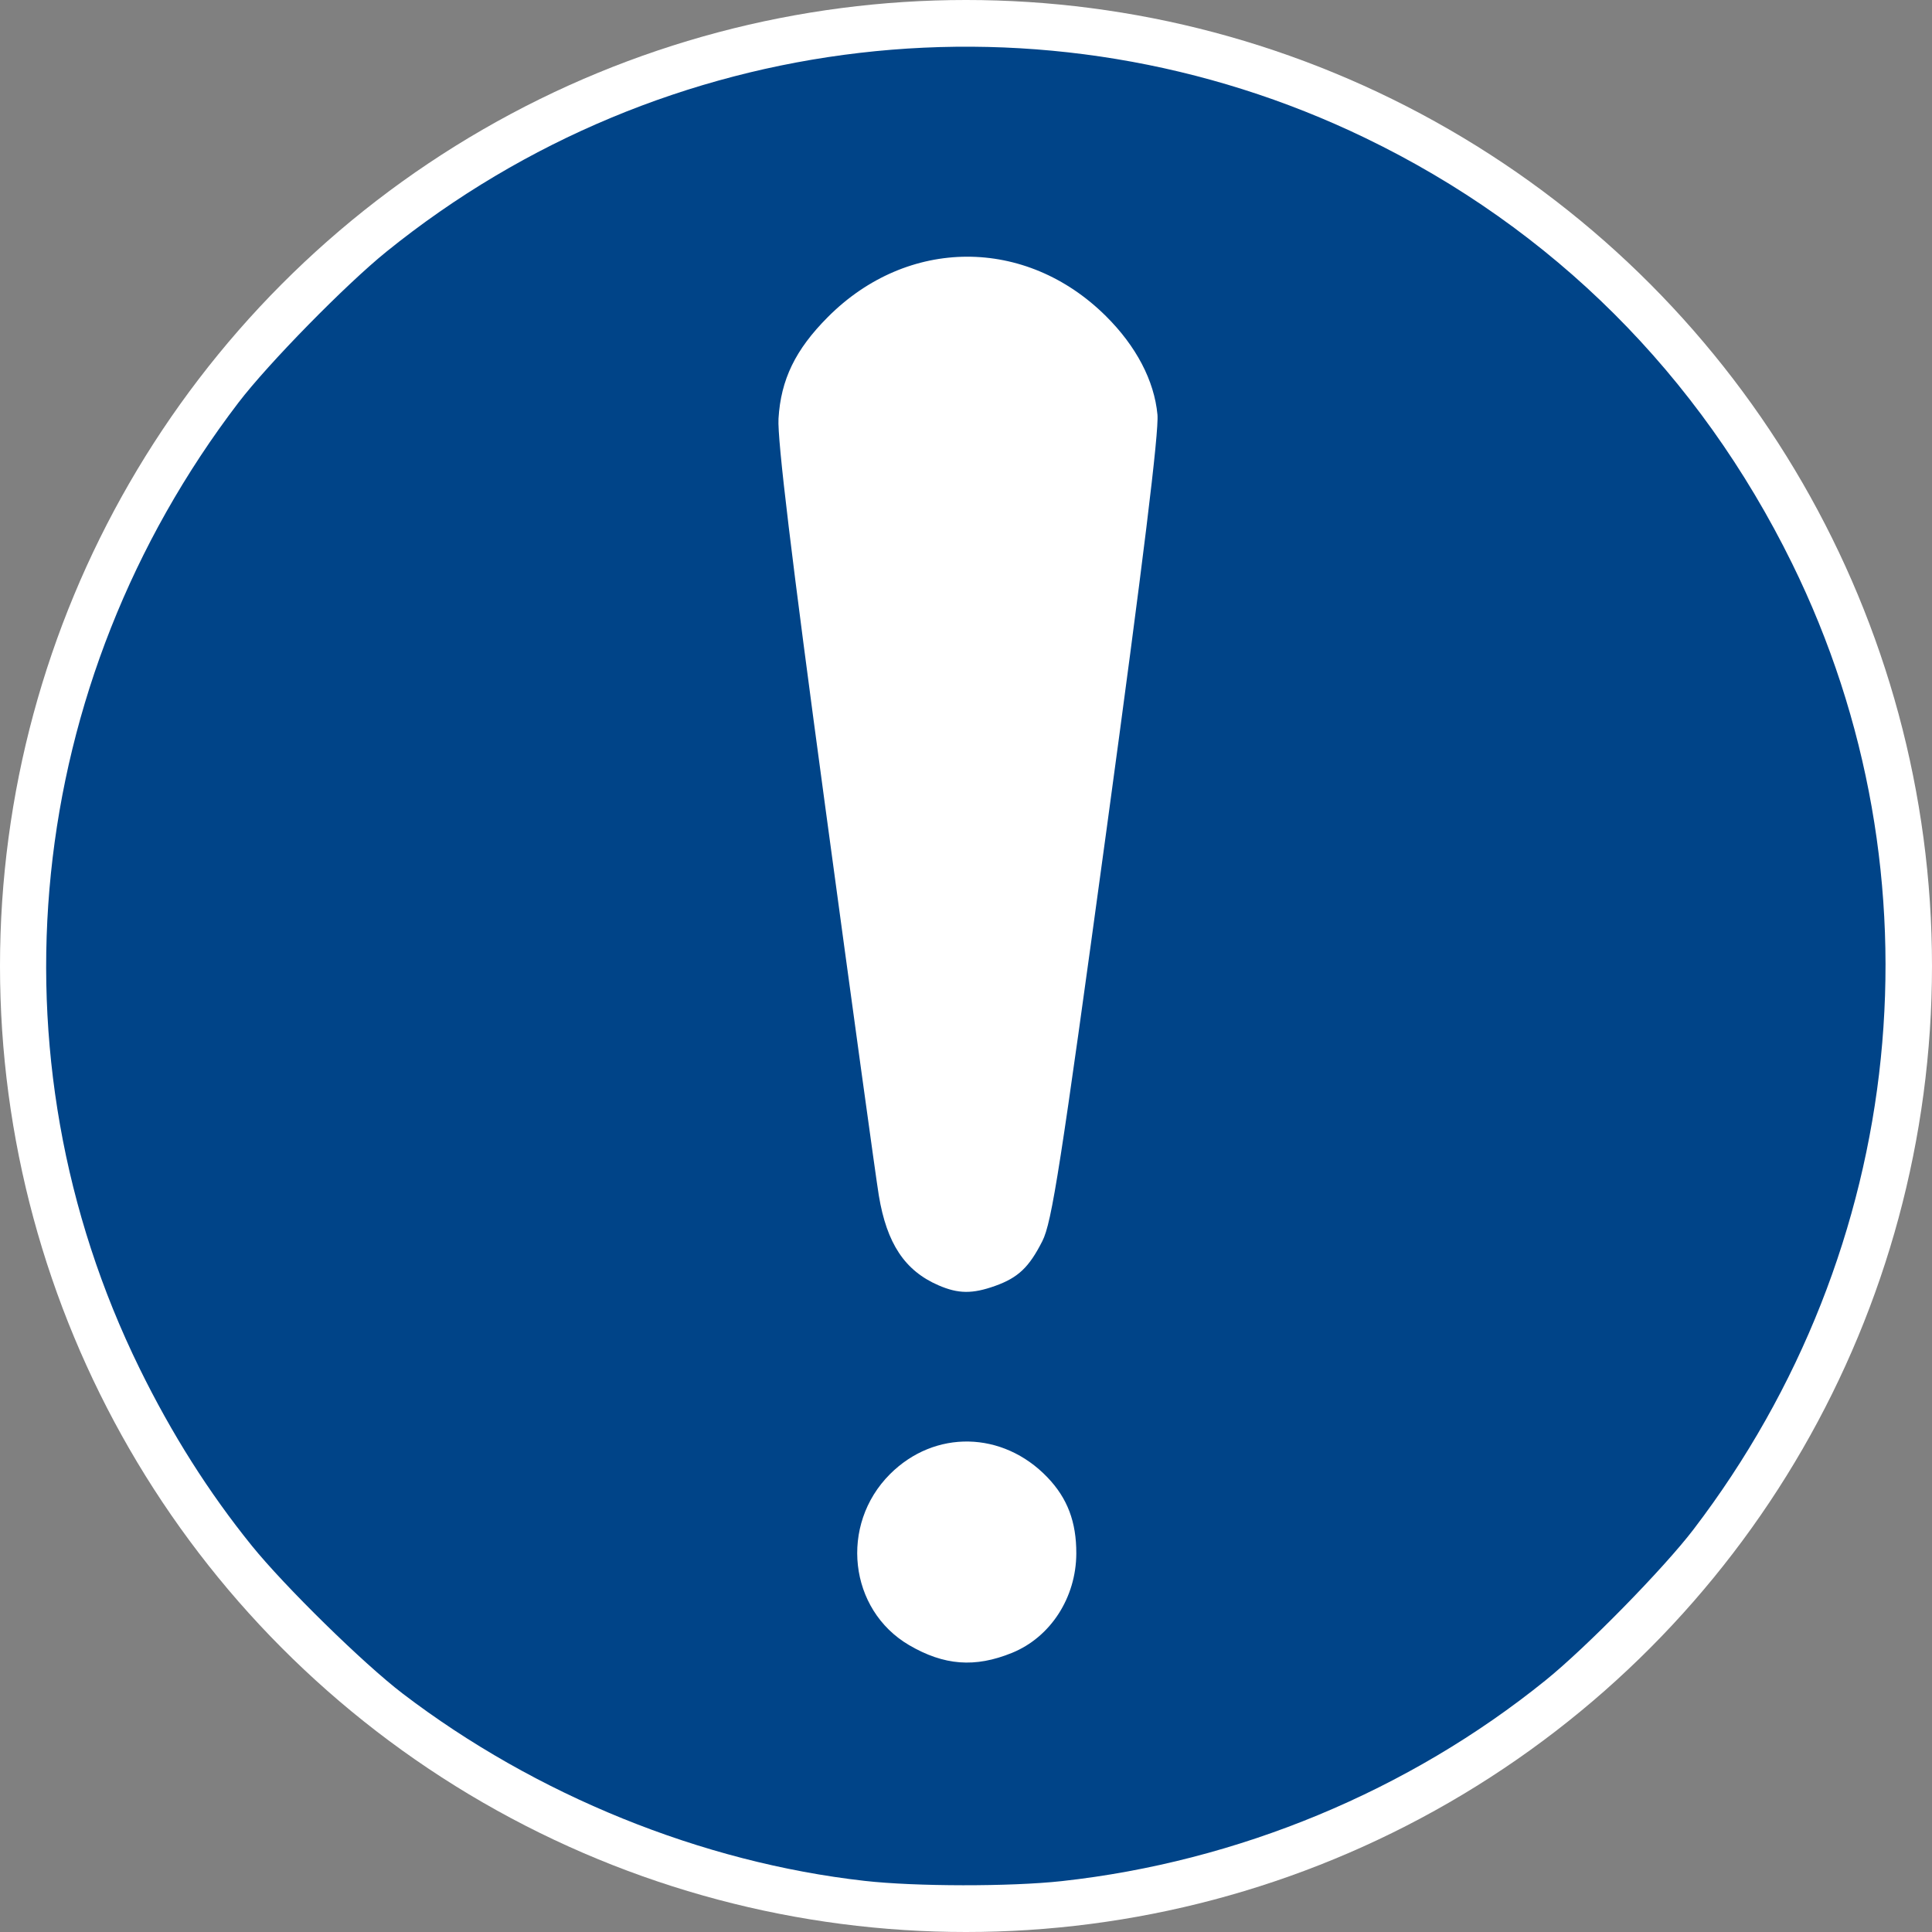
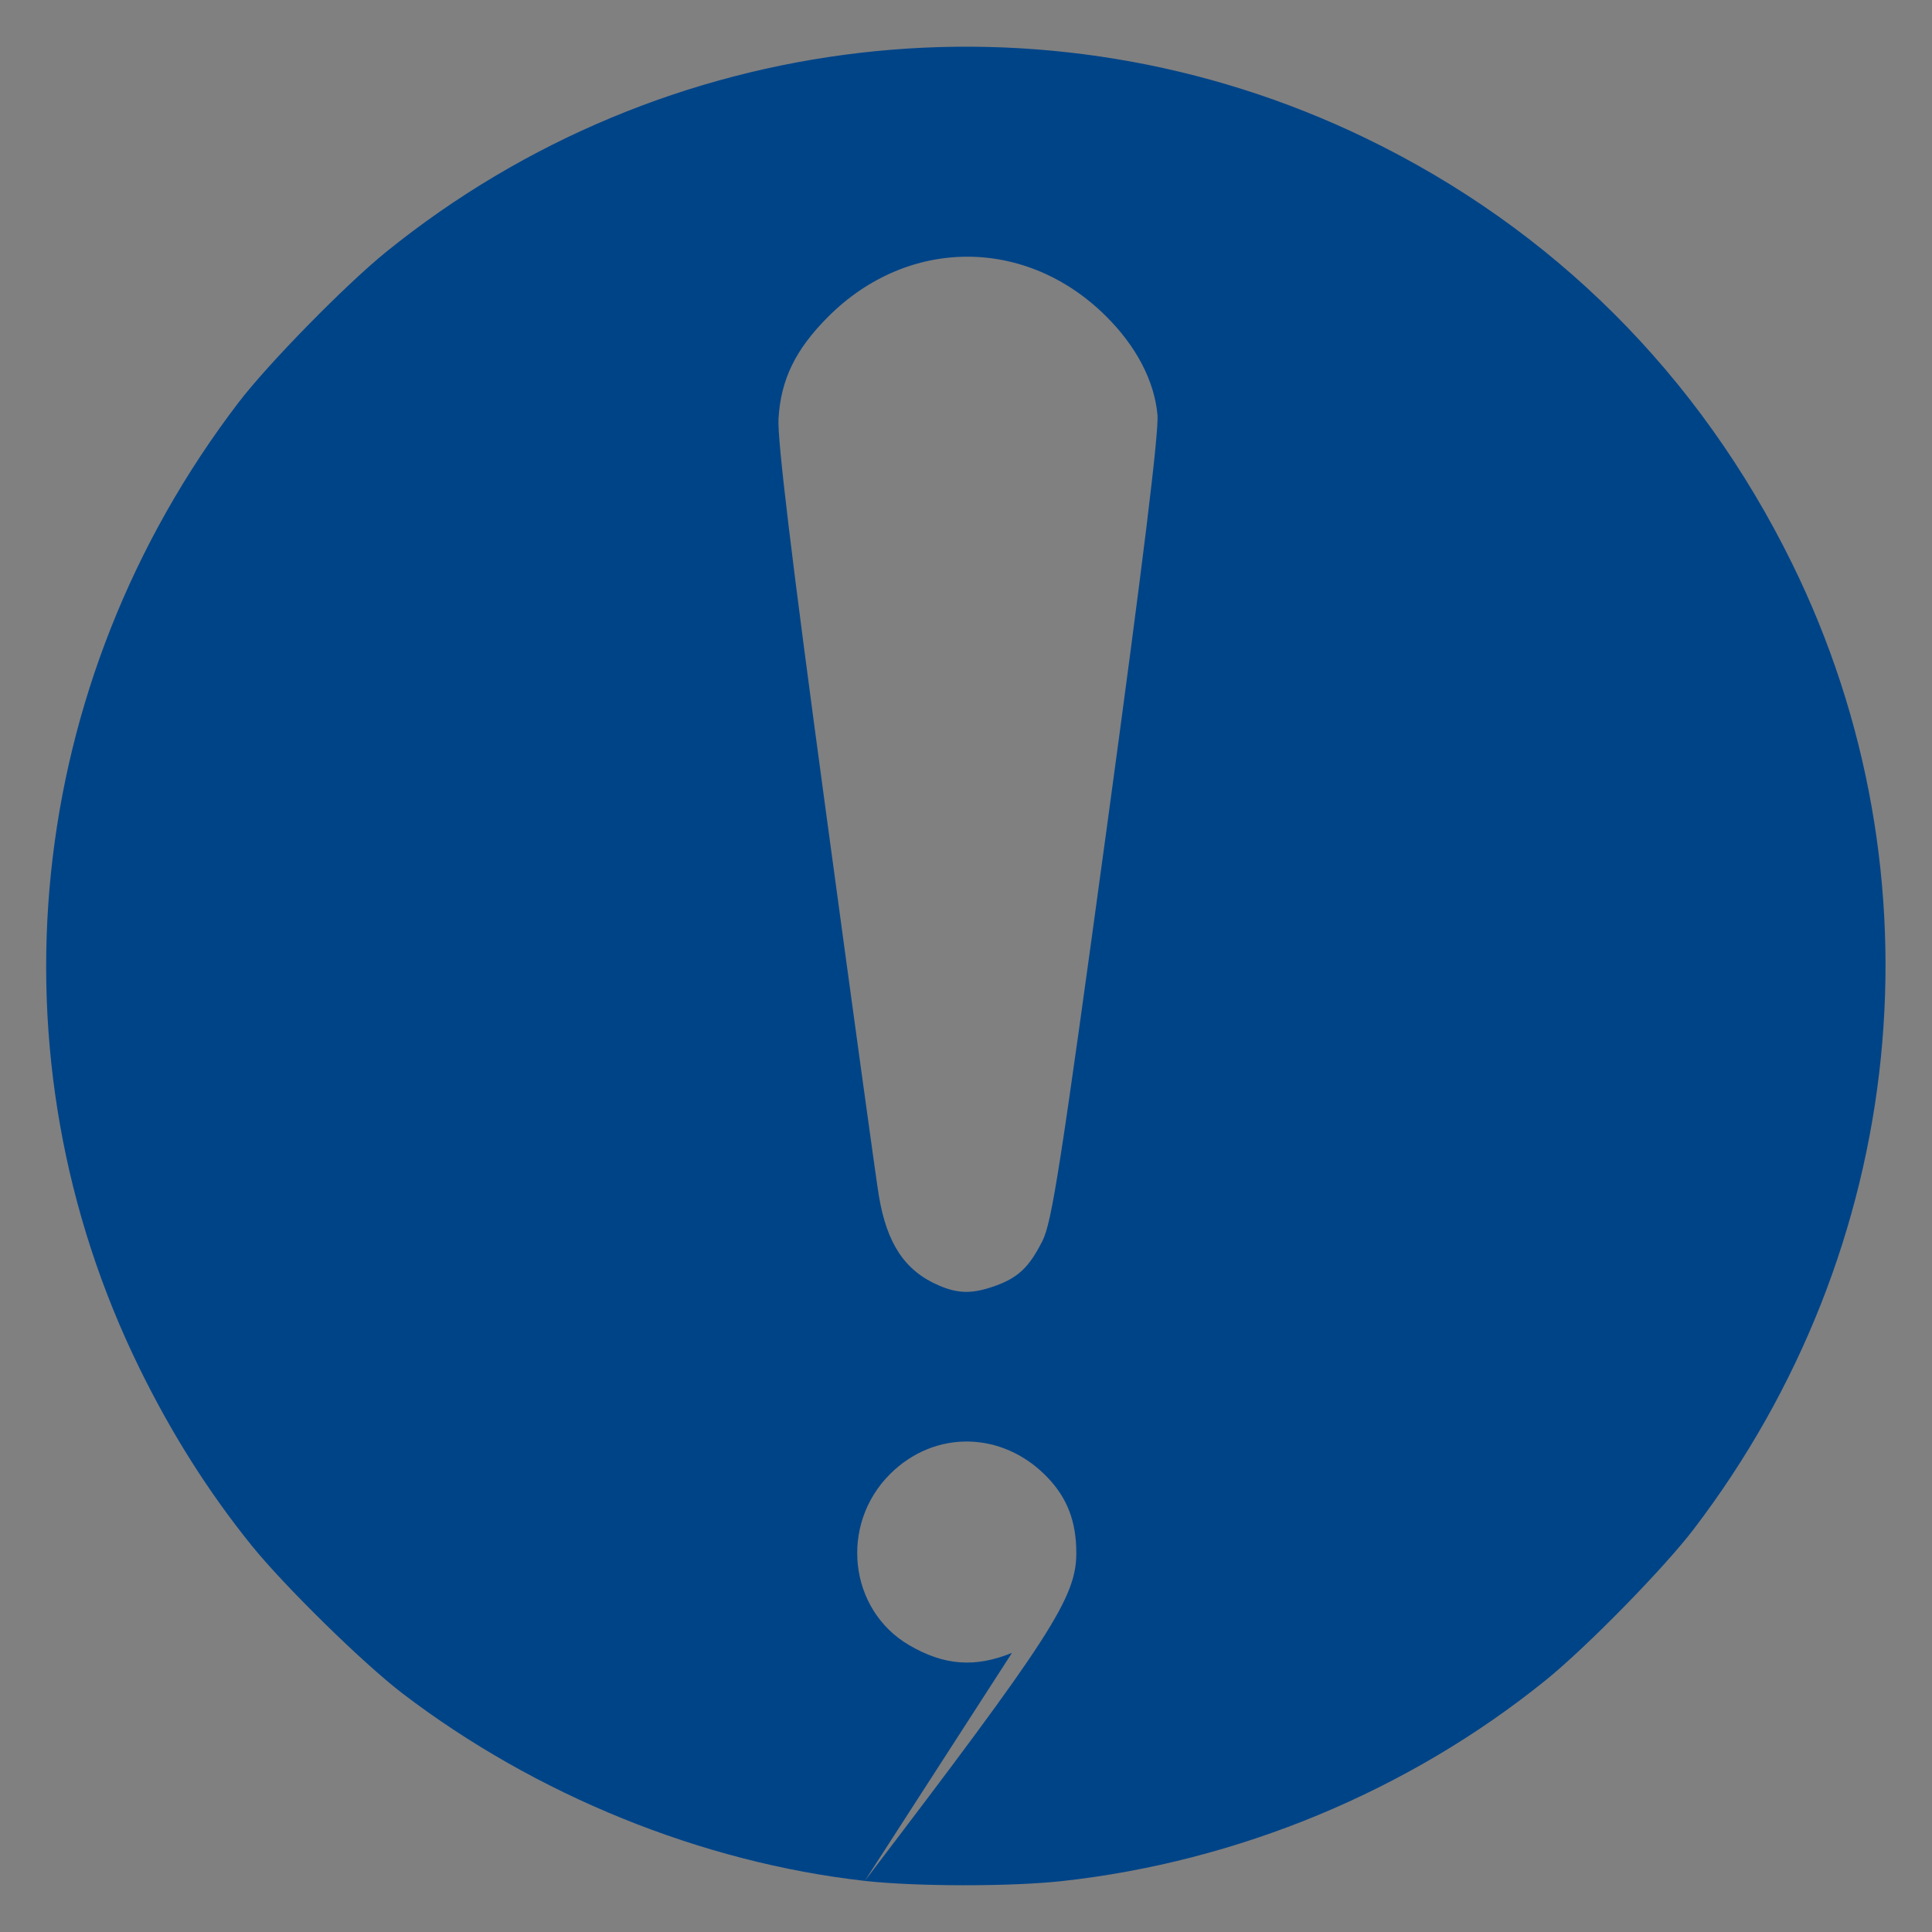
<svg xmlns="http://www.w3.org/2000/svg" version="1.1" width="420px" height="420px" viewBox="-10 -10 420 420">
  <rect x="-10" y="-10" width="420" height="420" fill="#808080" stroke="none" />
  <defs id="def1" />
-   <circle cx="200" cy="200" r="210" style="fill :#ffffff;" />
-   <path style="fill :#004488; stroke :none;" d="M 178,398.89 C 142.55,394.9 106.46,380.26 77.5,358.14 69.014,351.66 51.872,334.85 44.721,326 35.367,314.42 27.339,301.74 20.351,287.5 -13.078,219.38 -4.805,138.59 41.857,77.5 48.336,69.018 65.145,51.875 74,44.719 134.25,-3.973 217.21,-13.615 286.79,19.988 327.54,39.669 359.39,71.419 379.59,112.5 413,180.46 404.73,261.51 358.14,322.5 351.66,330.98 334.86,348.13 326,355.28 296.23,379.34 259.08,394.75 220.79,398.94 209.66,400.16 188.99,400.13 178,398.89 z M 210,349.32 C 218.38,345.91 223.94,337.31 223.98,327.72 224,320.84 222.06,315.71 217.7,311.16 208.01,301.05 193.19,300.75 183.47,310.47 172.45,321.49 174.52,339.94 187.62,347.63 195.23,352.08 201.96,352.59 210,349.32 z M 206.32,269.55 C 211.33,267.76 213.71,265.51 216.6,259.8 218.67,255.72 220.53,243.78 230.56,170.3 238.54,111.81 241.97,83.835 241.62,80.133 240.93,72.758 237,65.253 230.41,58.712 212.98,41.421 187.29,41.513 169.96,58.93 162.91,66.004 159.75,72.514 159.24,81 158.97,85.531 162.05,111.13 169.42,165.5 175.23,208.4 180.46,246.38 181.05,249.9 182.78,260.34 186.7,266.24 194.01,269.41 198.32,271.28 201.38,271.31 206.32,269.55 z" />
+   <path style="fill :#004488; stroke :none;" d="M 178,398.89 C 142.55,394.9 106.46,380.26 77.5,358.14 69.014,351.66 51.872,334.85 44.721,326 35.367,314.42 27.339,301.74 20.351,287.5 -13.078,219.38 -4.805,138.59 41.857,77.5 48.336,69.018 65.145,51.875 74,44.719 134.25,-3.973 217.21,-13.615 286.79,19.988 327.54,39.669 359.39,71.419 379.59,112.5 413,180.46 404.73,261.51 358.14,322.5 351.66,330.98 334.86,348.13 326,355.28 296.23,379.34 259.08,394.75 220.79,398.94 209.66,400.16 188.99,400.13 178,398.89 z C 218.38,345.91 223.94,337.31 223.98,327.72 224,320.84 222.06,315.71 217.7,311.16 208.01,301.05 193.19,300.75 183.47,310.47 172.45,321.49 174.52,339.94 187.62,347.63 195.23,352.08 201.96,352.59 210,349.32 z M 206.32,269.55 C 211.33,267.76 213.71,265.51 216.6,259.8 218.67,255.72 220.53,243.78 230.56,170.3 238.54,111.81 241.97,83.835 241.62,80.133 240.93,72.758 237,65.253 230.41,58.712 212.98,41.421 187.29,41.513 169.96,58.93 162.91,66.004 159.75,72.514 159.24,81 158.97,85.531 162.05,111.13 169.42,165.5 175.23,208.4 180.46,246.38 181.05,249.9 182.78,260.34 186.7,266.24 194.01,269.41 198.32,271.28 201.38,271.31 206.32,269.55 z" />
</svg>